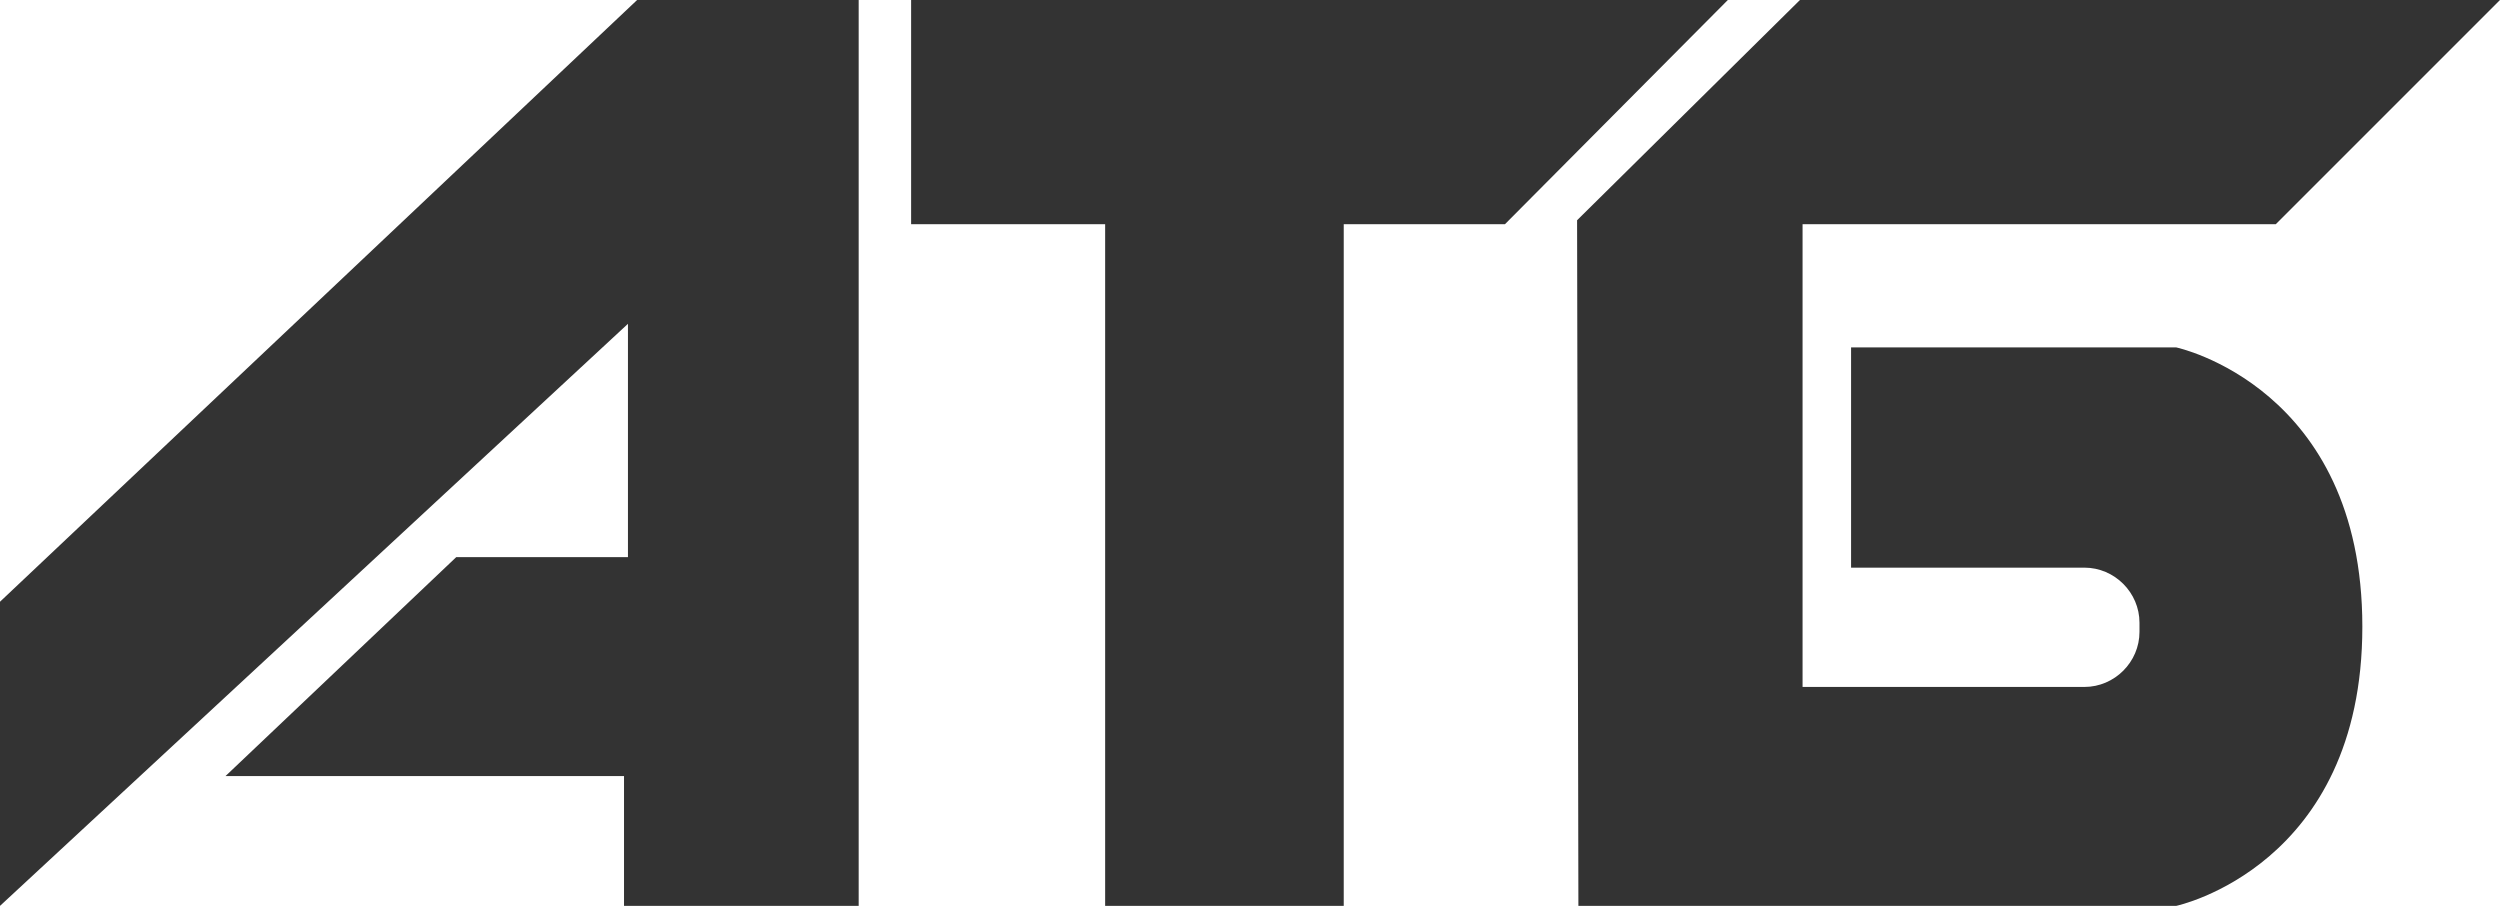
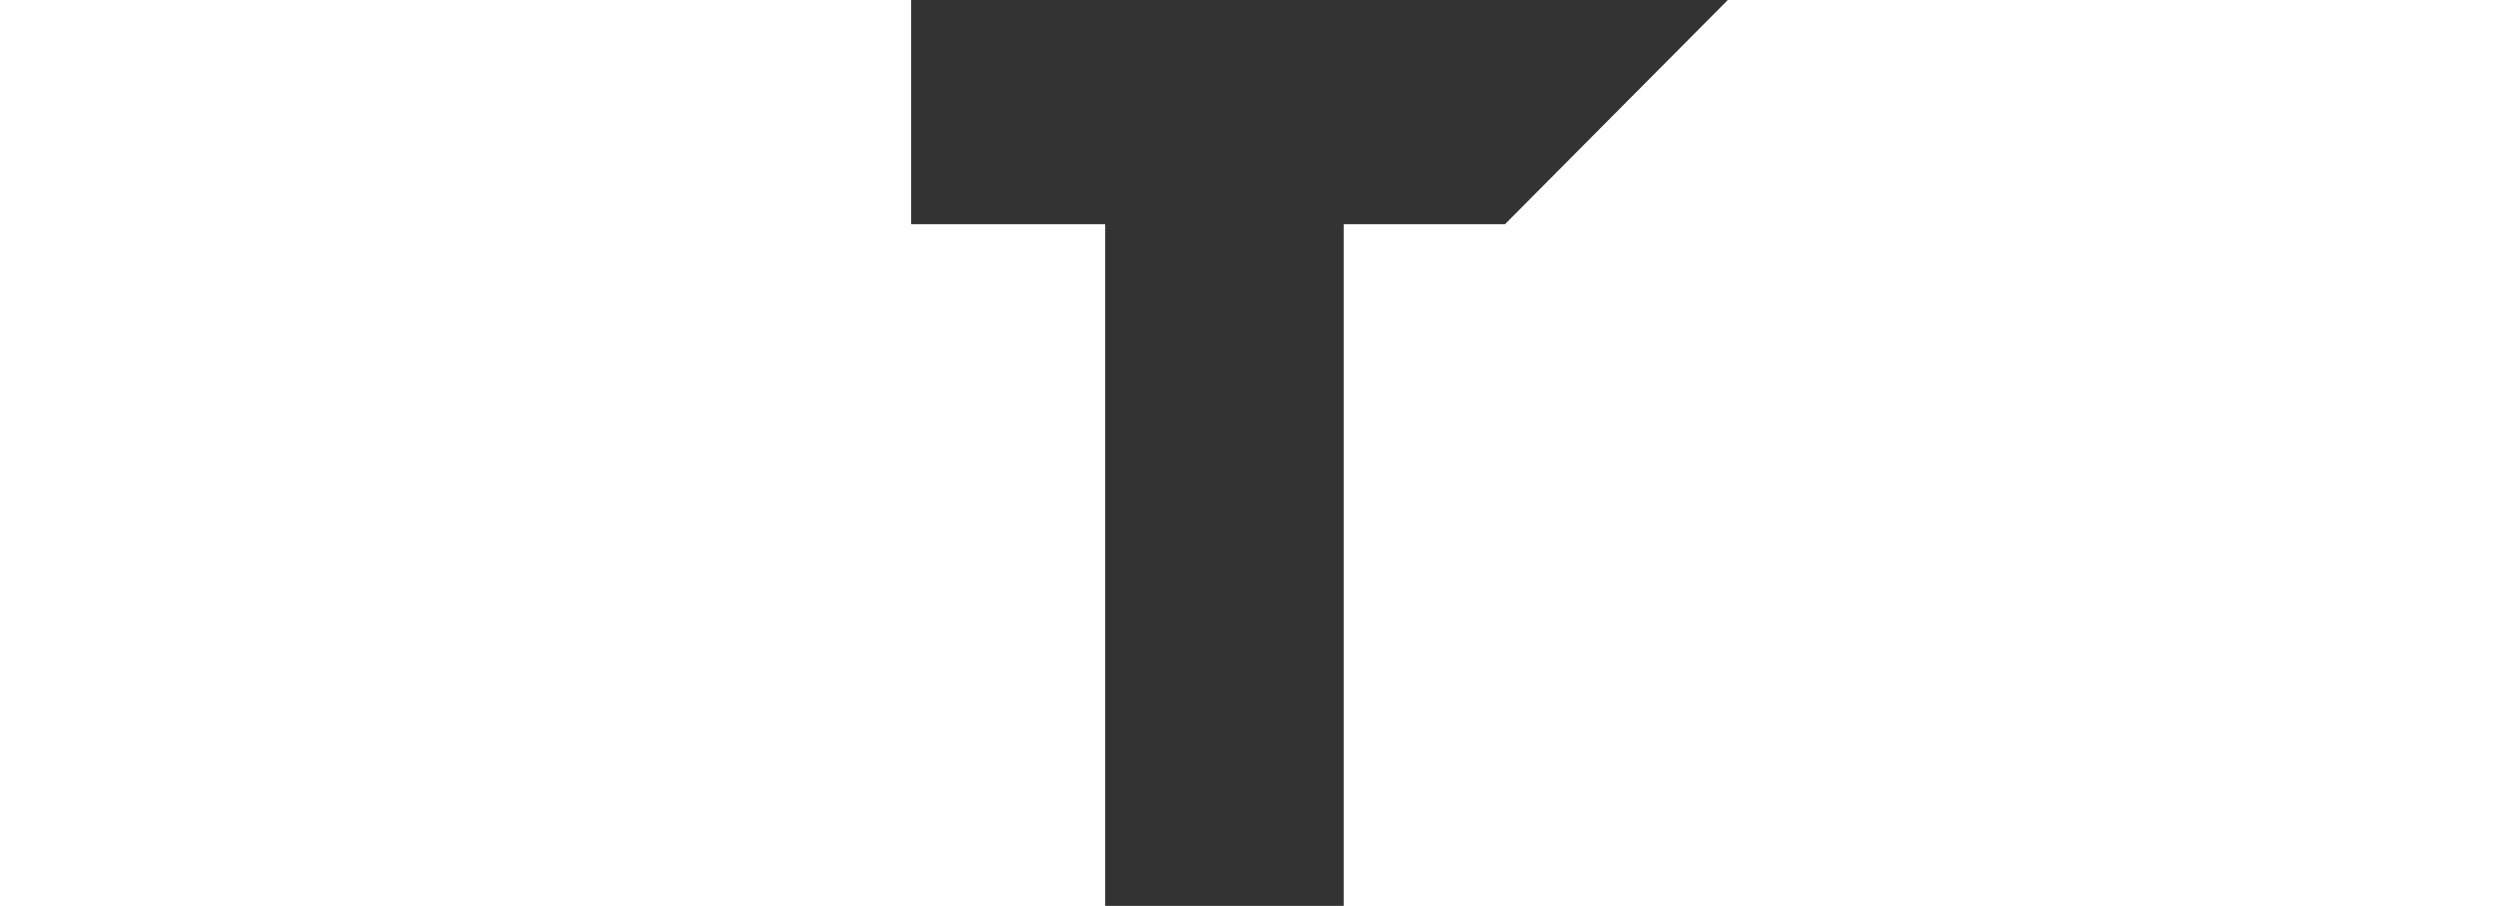
<svg xmlns="http://www.w3.org/2000/svg" id="Layer_1" x="0px" y="0px" viewBox="0 0 190.7 69.1" style="enable-background:new 0 0 190.7 69.1;" xml:space="preserve">
  <style type="text/css"> .st0{fill-rule:evenodd;clip-rule:evenodd;fill:#333333;} </style>
  <title>ssslogosss</title>
  <g id="b24b1e29-9d32-48f3-8fed-ceef7ac61553">
    <g id="b454c9bd-59ef-48c4-8ab6-4dd251523f85">
      <g>
-         <polygon class="st0" points="0,45.9 48.6,0 65.5,0 65.5,69.1 47.6,69.1 47.6,59.2 17.2,59.2 34.8,42.5 47.9,42.5 47.9,24.7 0,69.1 " />
        <polygon class="st0" points="69.5,0 131.8,0 114.8,17.1 102.5,17.1 102.5,69.1 84.3,69.1 84.3,17.1 69.5,17.1 " />
-         <path class="st0" d="M120.3,16.8L137.3,0h53.4l-17.1,17.1h-36.1v35.3H159c2.3,0,4.2-1.9,4.2-4.2v-0.7c0-2.3-1.9-4.2-4.2-4.2 h-17.8V26.5H166c0,0,14.2,3,14.2,21.3s-14.2,21.3-14.2,21.3h-45.6L120.3,16.8z" />
      </g>
    </g>
  </g>
</svg>